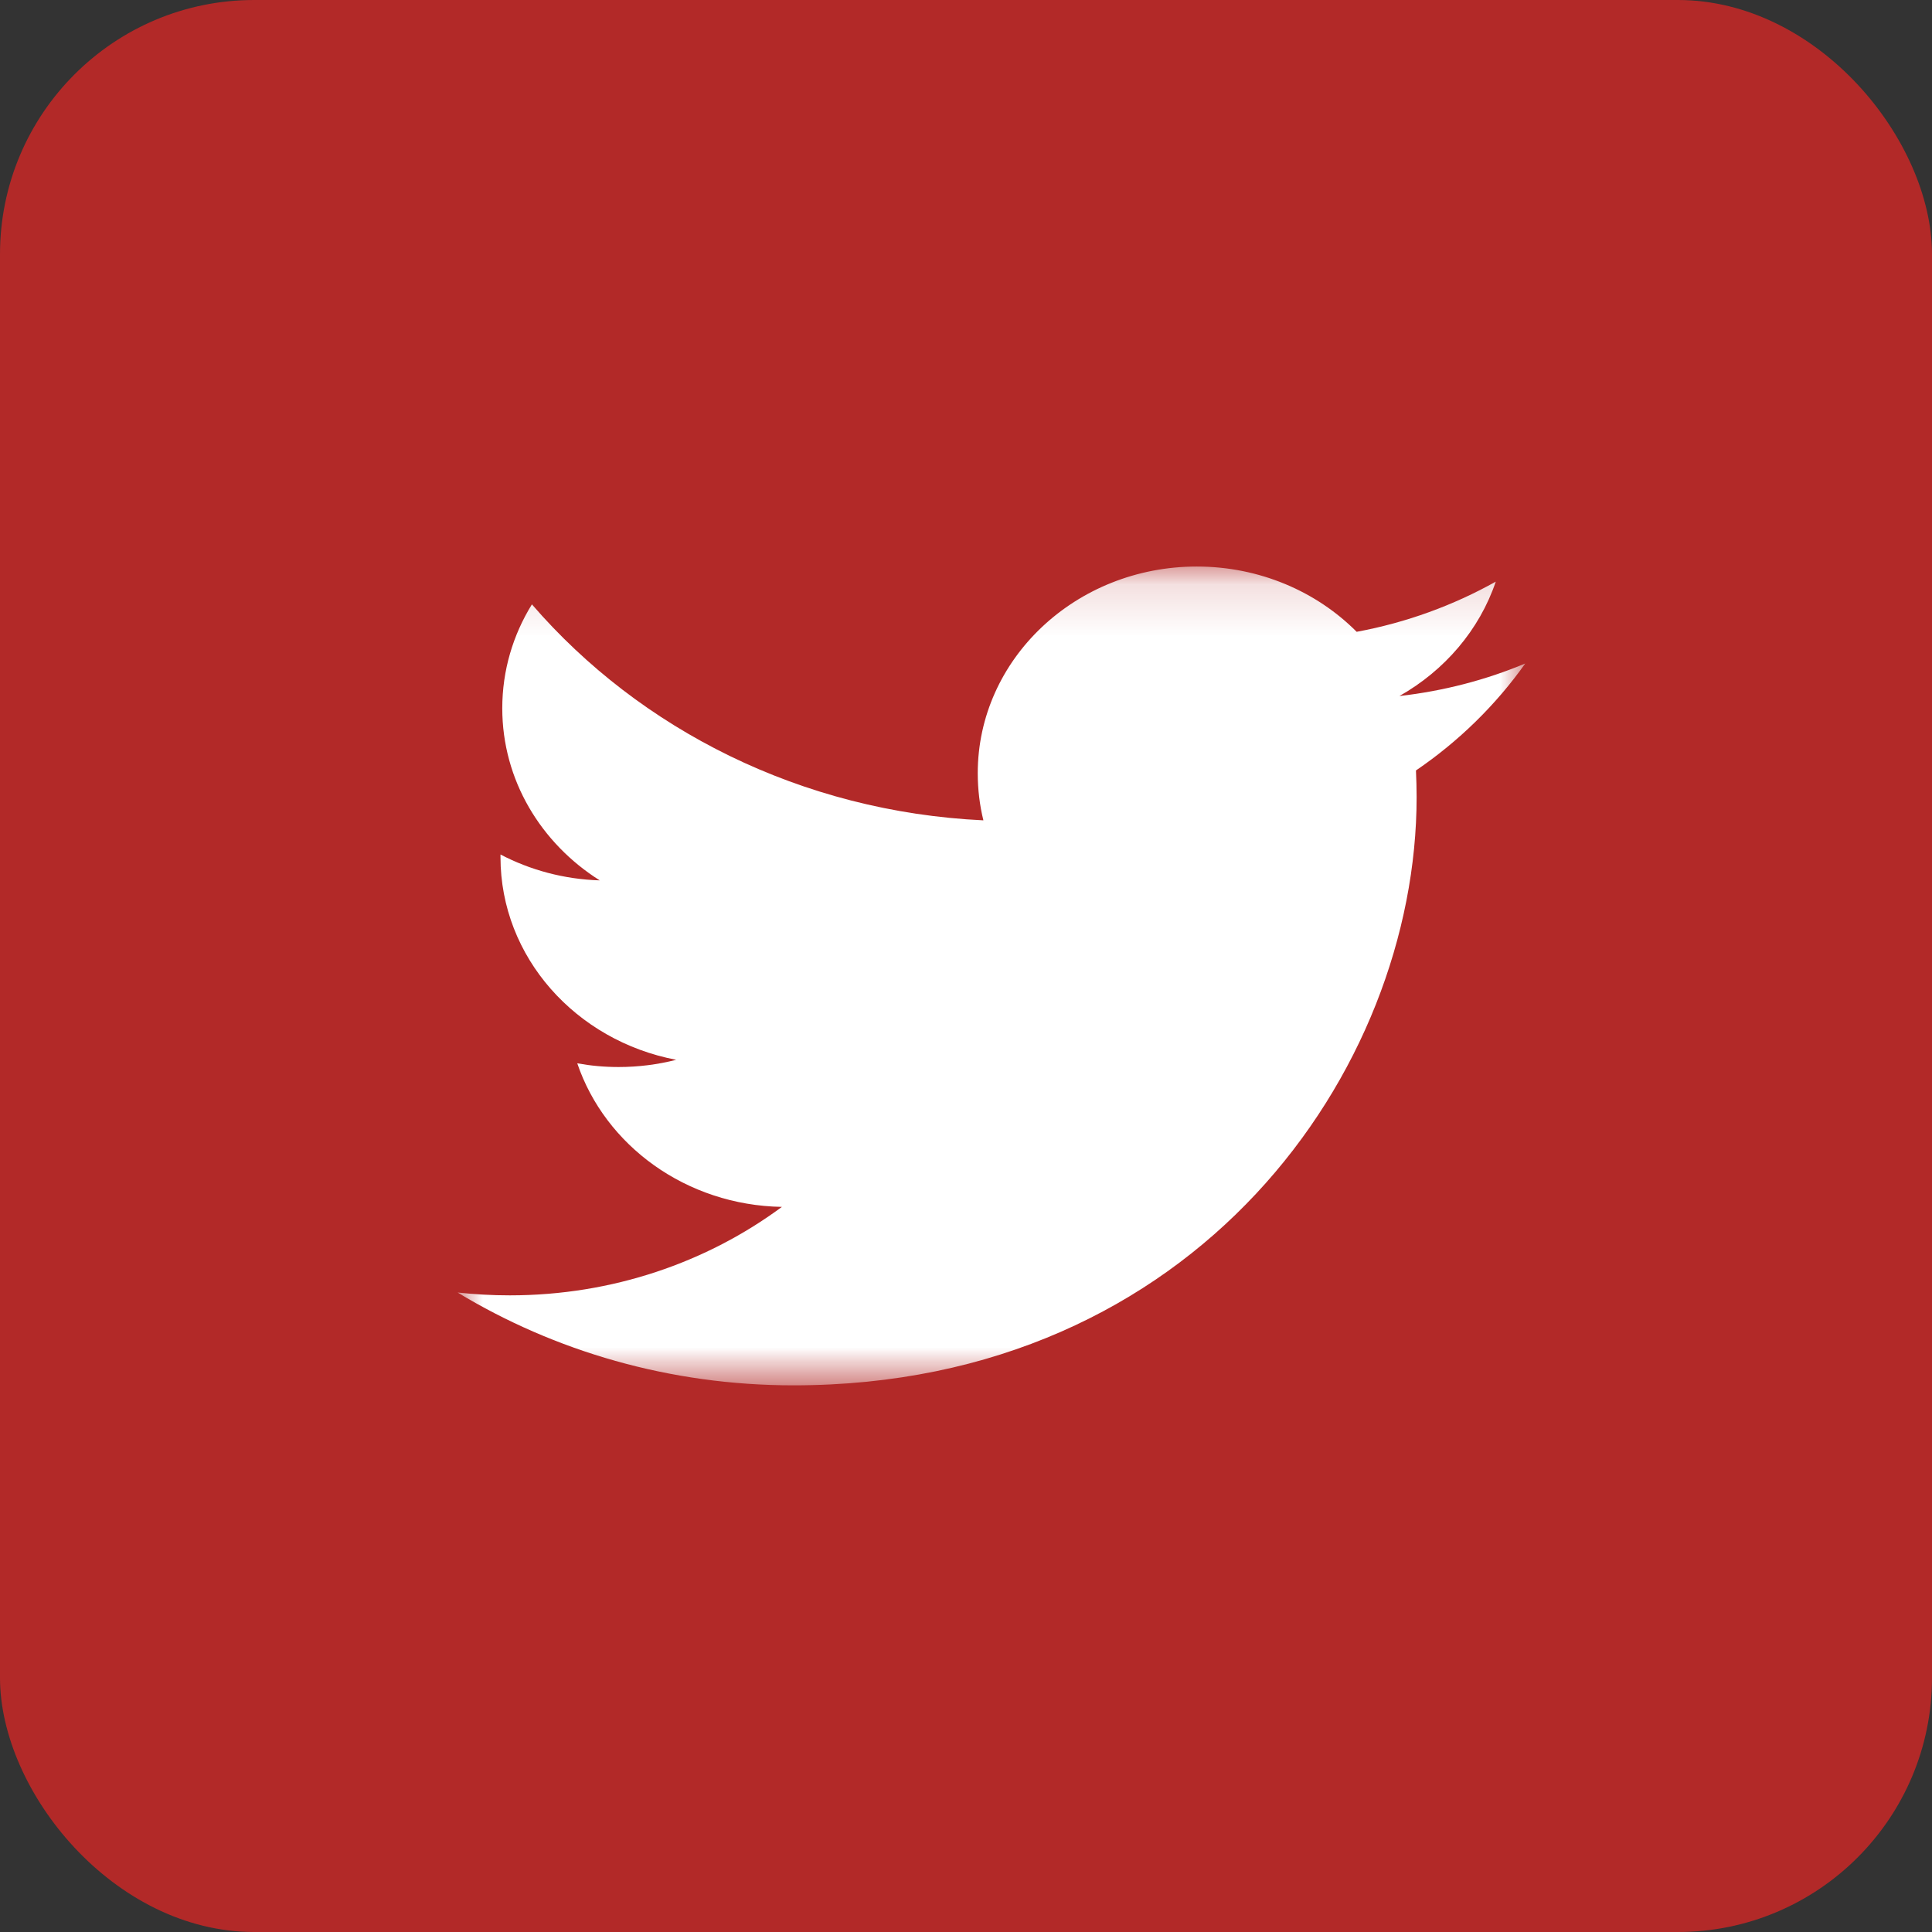
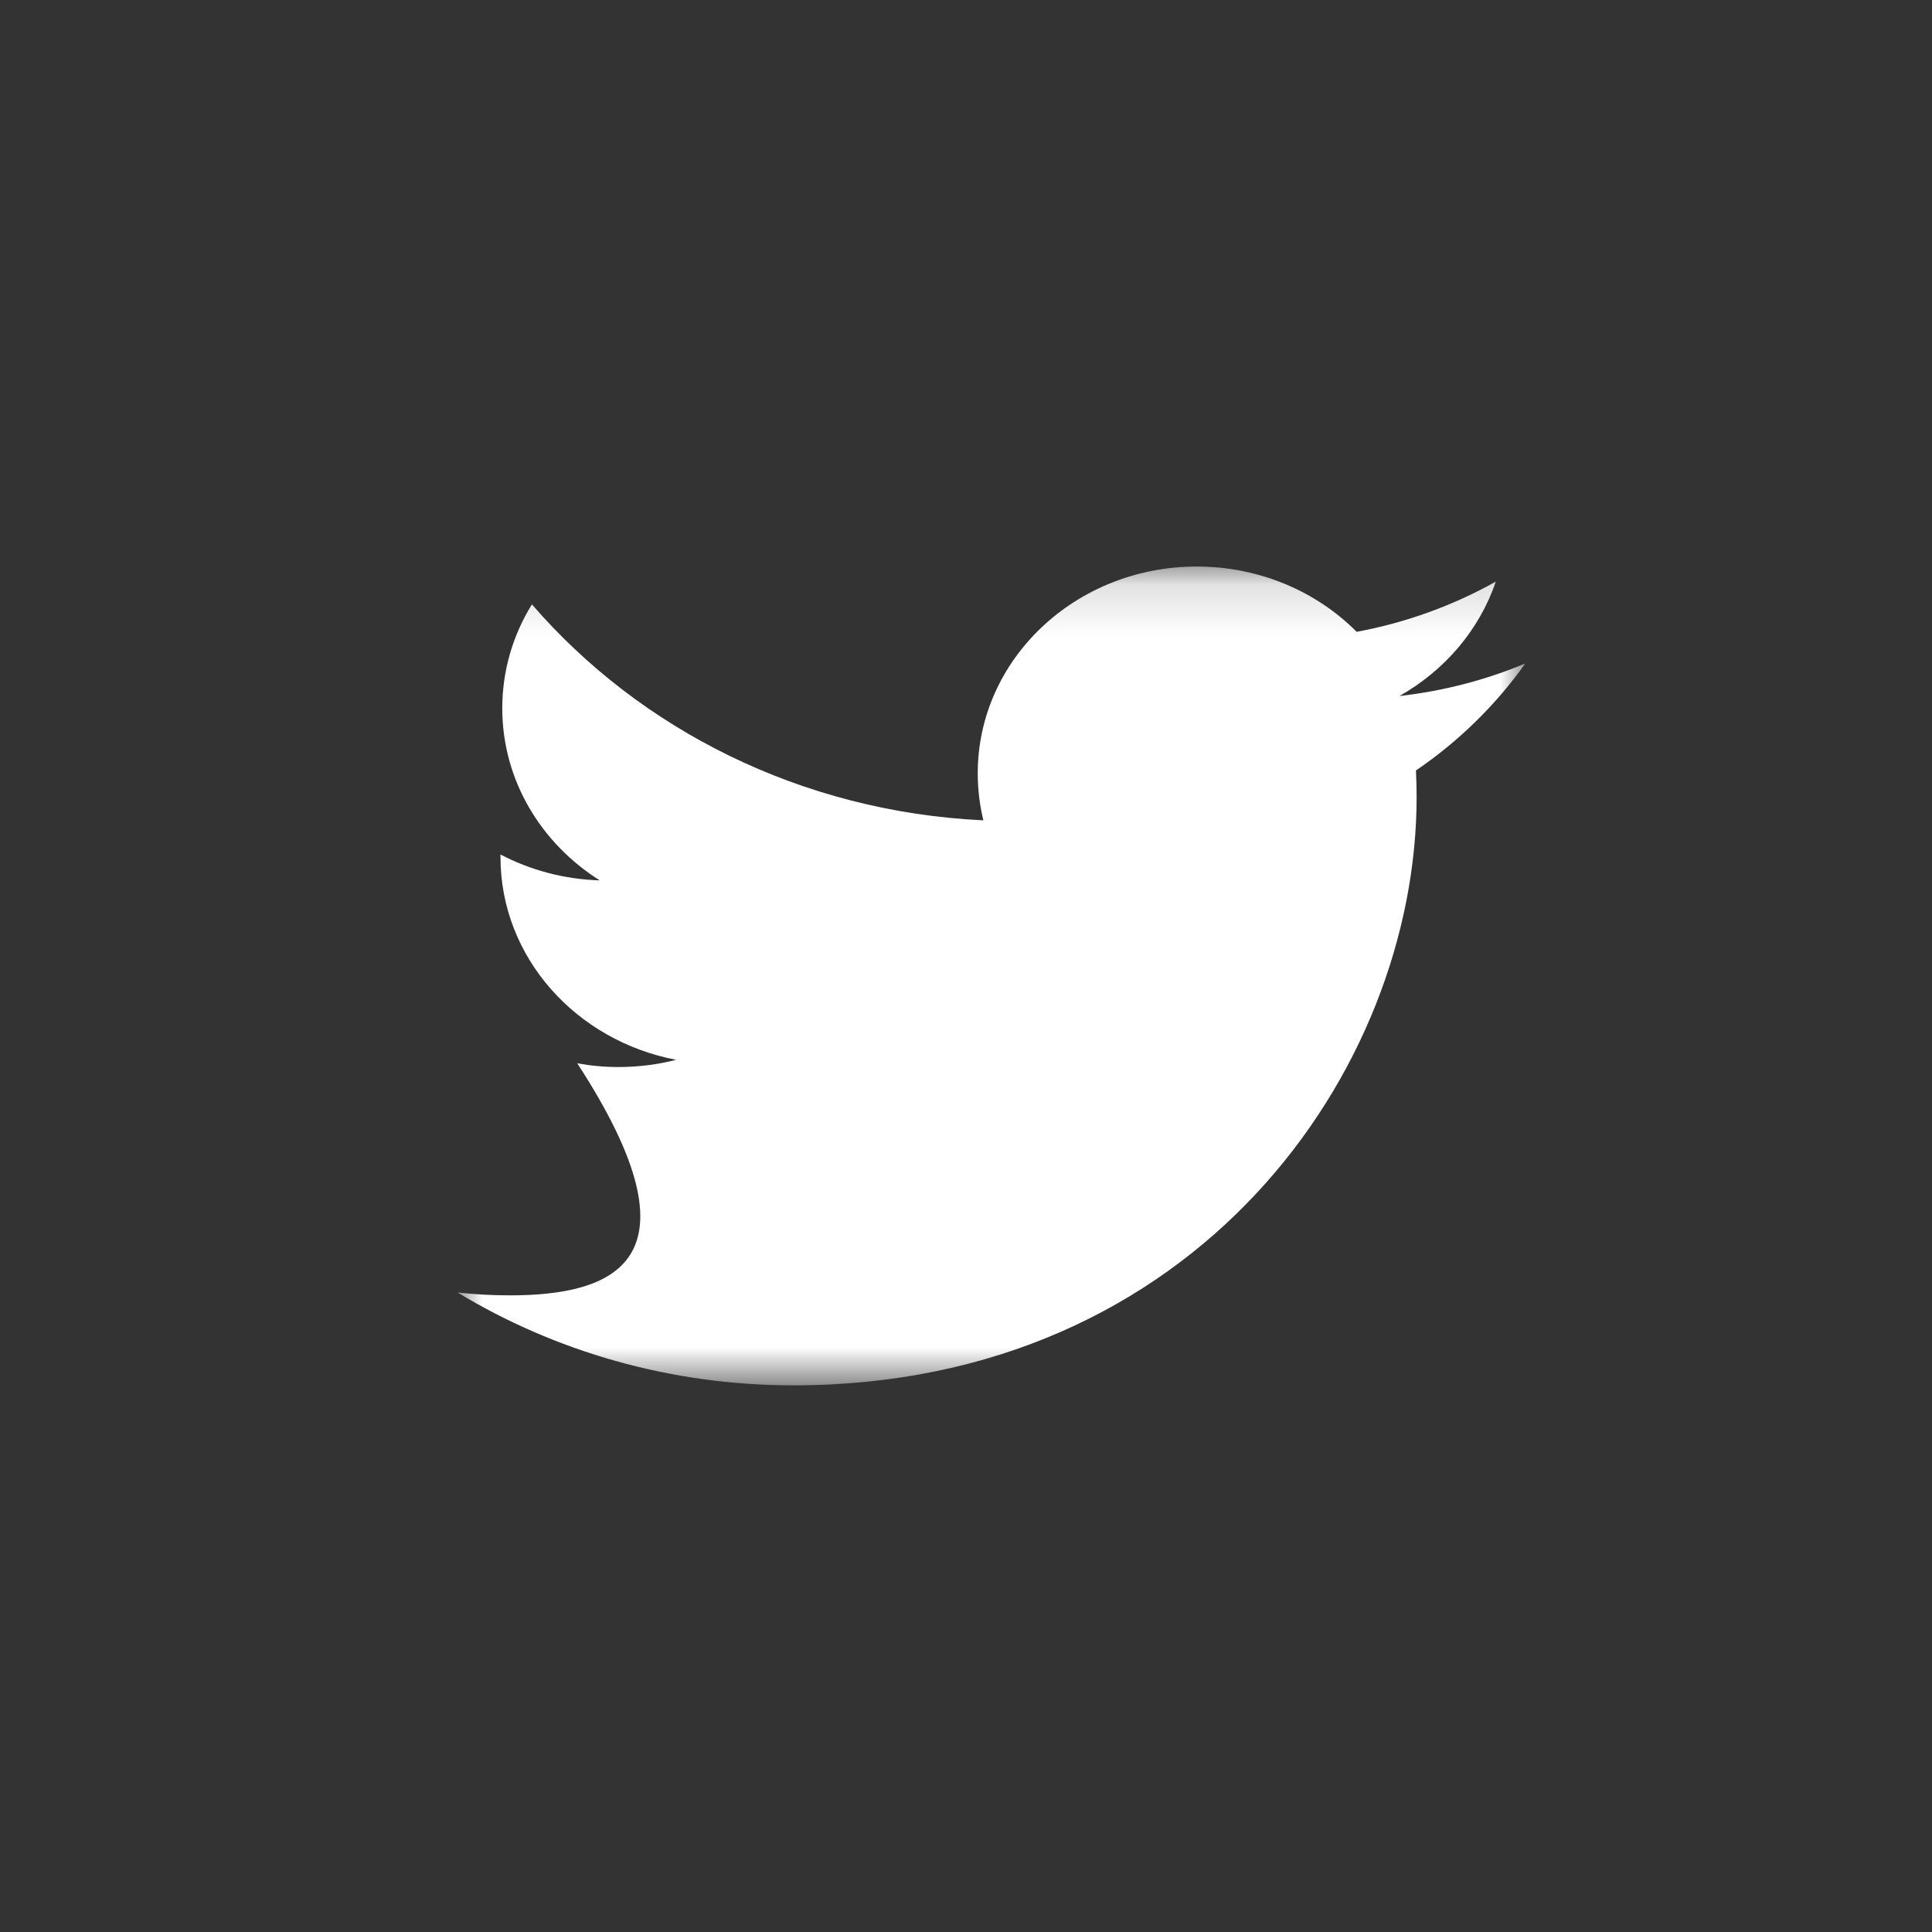
<svg xmlns="http://www.w3.org/2000/svg" xmlns:xlink="http://www.w3.org/1999/xlink" width="38px" height="38px" viewBox="0 0 38 38" version="1.1">
  <rect x="0" y="0" width="38" height="38" fill="#333333" stroke="none" />
  <title>Twitter</title>
  <defs>
    <polygon id="path-1" points="0 0.143 21 0.143 21 16.248 0 16.248" />
  </defs>
  <g id="Symbols" stroke="none" stroke-width="1" fill="none" fill-rule="evenodd">
    <g id="Footer" transform="translate(-759, -432)">
      <g id="Twitter" transform="translate(759, 432)">
-         <rect id="Rectangle-Copy-8" fill="#B22928" x="0" y="0" width="38" height="38" rx="5" />
        <g id="Group-3" transform="translate(9, 11)">
          <mask id="mask-2" fill="white">
            <use xlink:href="#path-1" />
          </mask>
          <g id="Clip-2" />
-           <path d="M21,2.05 C20.227,2.373 19.397,2.591 18.525,2.69 C19.415,2.187 20.098,1.39 20.42,0.44 C19.587,0.906 18.665,1.245 17.684,1.427 C16.898,0.637 15.778,0.143 14.539,0.143 C12.16,0.143 10.231,1.963 10.231,4.209 C10.231,4.528 10.269,4.838 10.342,5.135 C6.762,4.966 3.587,3.347 1.462,0.887 C1.091,1.488 0.879,2.186 0.879,2.931 C0.879,4.342 1.639,5.586 2.796,6.316 C2.089,6.294 1.425,6.111 0.844,5.807 C0.844,5.824 0.844,5.841 0.844,5.858 C0.844,7.828 2.329,9.471 4.3,9.845 C3.938,9.938 3.557,9.987 3.165,9.987 C2.887,9.987 2.617,9.962 2.354,9.914 C2.902,11.53 4.493,12.705 6.379,12.738 C4.904,13.828 3.046,14.478 1.028,14.478 C0.68,14.478 0.337,14.459 0,14.422 C1.907,15.575 4.172,16.248 6.605,16.248 C14.529,16.248 18.863,10.053 18.863,4.68 C18.863,4.504 18.858,4.329 18.85,4.154 C19.692,3.581 20.422,2.865 21,2.05" id="Fill-1" fill="#FFFFFF" mask="url(#mask-2)" />
+           <path d="M21,2.05 C20.227,2.373 19.397,2.591 18.525,2.69 C19.415,2.187 20.098,1.39 20.42,0.44 C19.587,0.906 18.665,1.245 17.684,1.427 C16.898,0.637 15.778,0.143 14.539,0.143 C12.16,0.143 10.231,1.963 10.231,4.209 C10.231,4.528 10.269,4.838 10.342,5.135 C6.762,4.966 3.587,3.347 1.462,0.887 C1.091,1.488 0.879,2.186 0.879,2.931 C0.879,4.342 1.639,5.586 2.796,6.316 C2.089,6.294 1.425,6.111 0.844,5.807 C0.844,5.824 0.844,5.841 0.844,5.858 C0.844,7.828 2.329,9.471 4.3,9.845 C3.938,9.938 3.557,9.987 3.165,9.987 C2.887,9.987 2.617,9.962 2.354,9.914 C4.904,13.828 3.046,14.478 1.028,14.478 C0.68,14.478 0.337,14.459 0,14.422 C1.907,15.575 4.172,16.248 6.605,16.248 C14.529,16.248 18.863,10.053 18.863,4.68 C18.863,4.504 18.858,4.329 18.85,4.154 C19.692,3.581 20.422,2.865 21,2.05" id="Fill-1" fill="#FFFFFF" mask="url(#mask-2)" />
        </g>
      </g>
    </g>
  </g>
</svg>